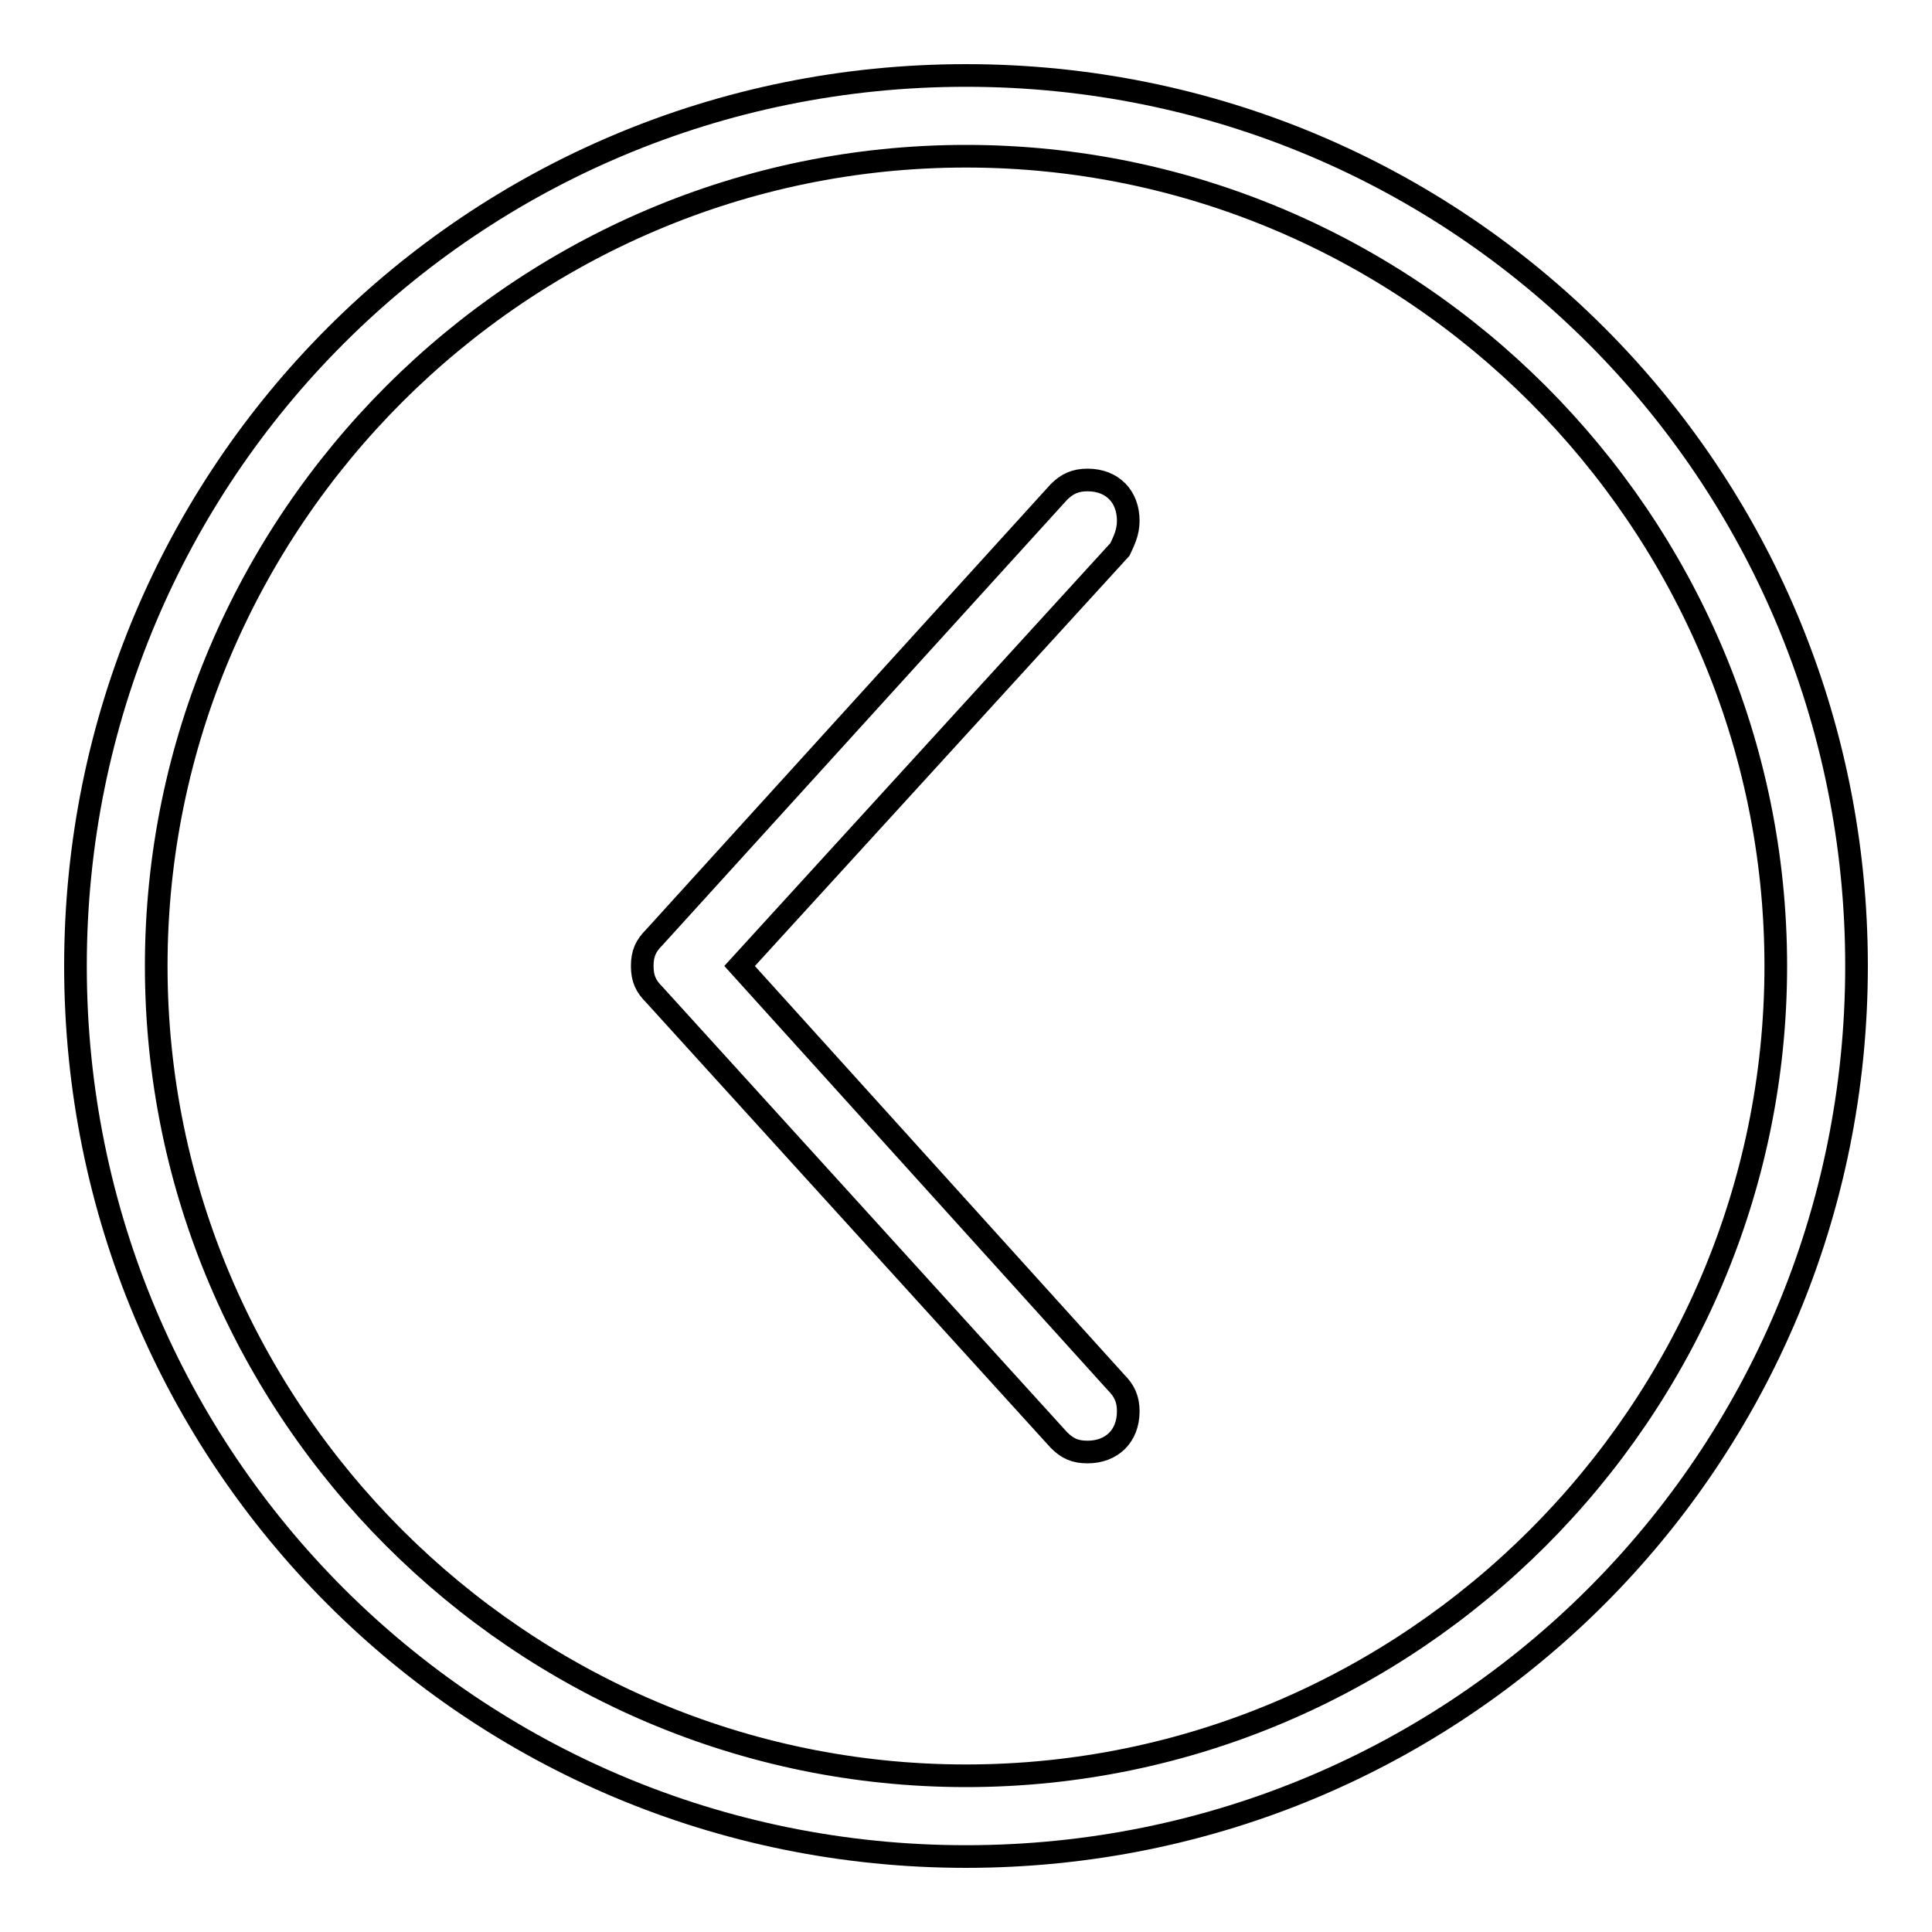
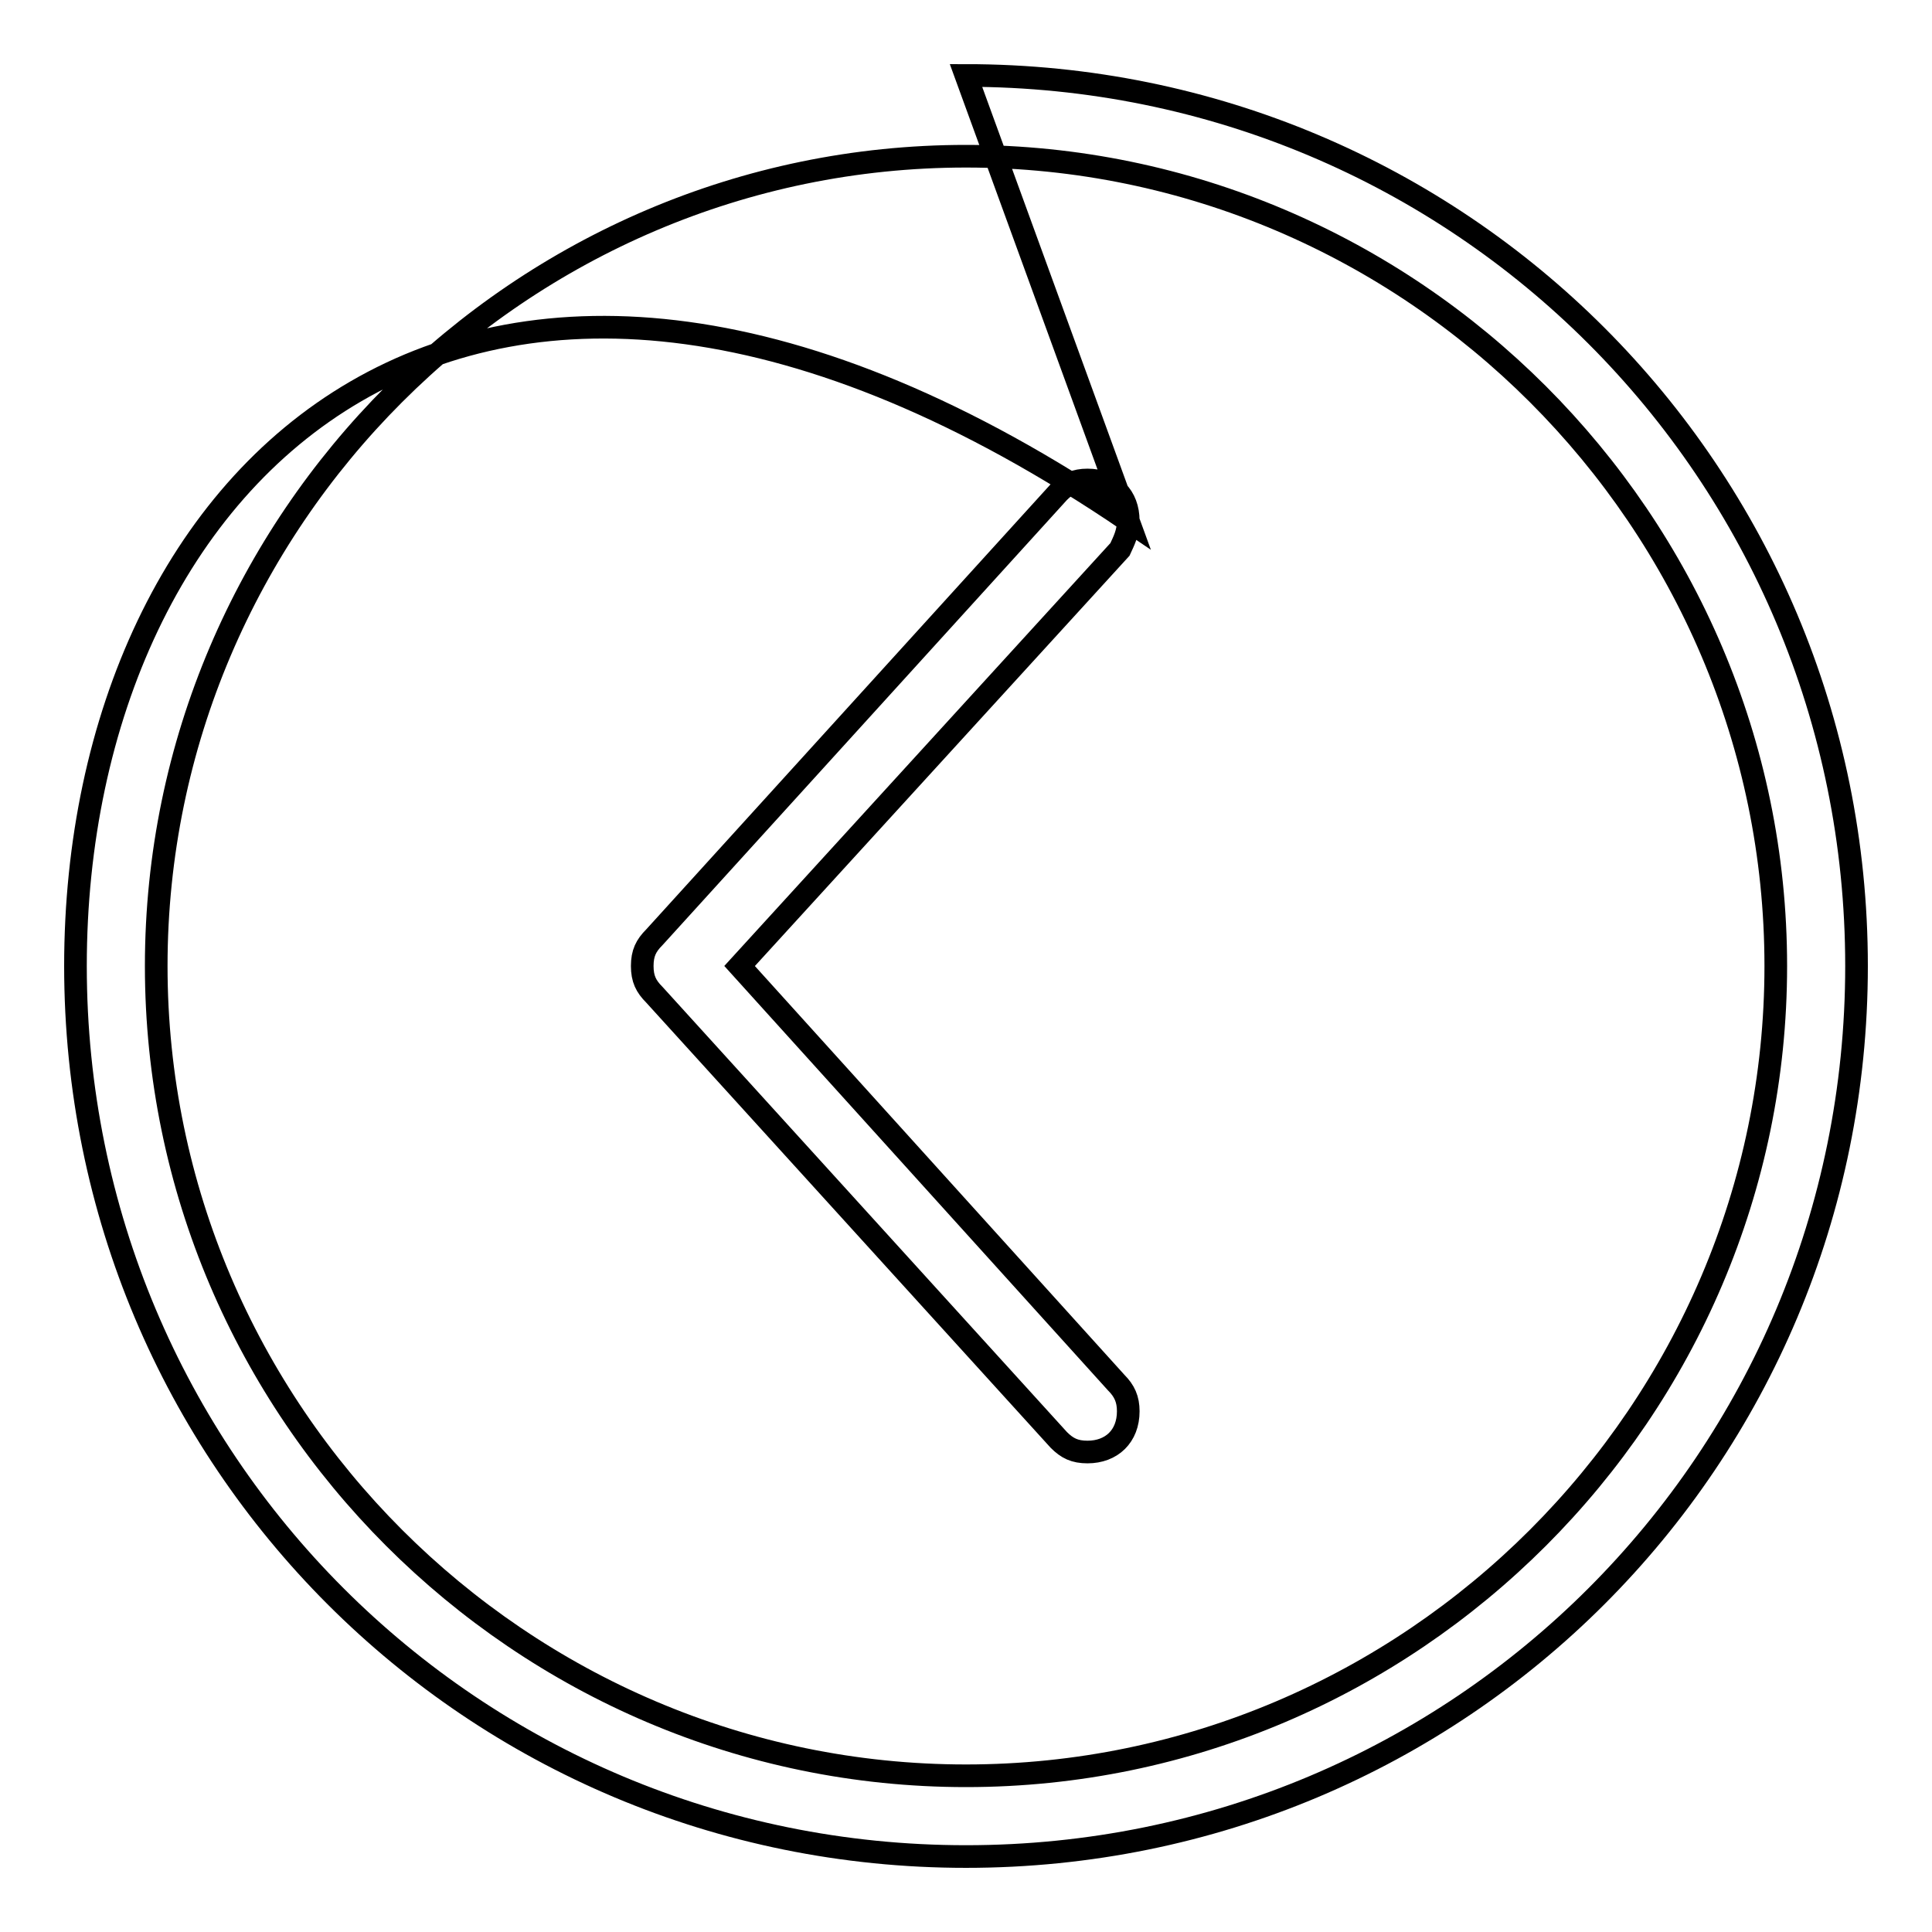
<svg xmlns="http://www.w3.org/2000/svg" version="1.1" x="0px" y="0px" viewBox="0 0 256 256" enable-background="new 0 0 256 256" xml:space="preserve">
  <g>
-     <path stroke-width="3" fill-opacity="0" stroke="#000000" d="M149.5,69c0-3.2-2.1-5.4-5.4-5.4c-1.6,0-2.7,0.5-3.8,1.6l-53.6,59c-1.1,1.1-1.6,2.1-1.6,3.8 s0.5,2.7,1.6,3.8l53.6,59c1.1,1.1,2.1,1.6,3.8,1.6c3.2,0,5.4-2.1,5.4-5.4c0-1.6-0.5-2.7-1.6-3.8L98,128l50.4-55.2 C148.9,71.7,149.5,70.6,149.5,69z M128,10C62.6,10,10,62.6,10,128c0,65.4,52.6,118,118,118c65.4,0,118-52.6,118-118 C246,62.6,193.4,10,128,10z M128,235.3C69,235.3,20.7,187,20.7,128C20.7,69,69,20.7,128,20.7c59,0,107.3,48.3,107.3,107.3 C235.3,187,187,235.3,128,235.3z" />
+     <path stroke-width="3" fill-opacity="0" stroke="#000000" d="M149.5,69c0-3.2-2.1-5.4-5.4-5.4c-1.6,0-2.7,0.5-3.8,1.6l-53.6,59c-1.1,1.1-1.6,2.1-1.6,3.8 s0.5,2.7,1.6,3.8l53.6,59c1.1,1.1,2.1,1.6,3.8,1.6c3.2,0,5.4-2.1,5.4-5.4c0-1.6-0.5-2.7-1.6-3.8L98,128l50.4-55.2 C148.9,71.7,149.5,70.6,149.5,69z C62.6,10,10,62.6,10,128c0,65.4,52.6,118,118,118c65.4,0,118-52.6,118-118 C246,62.6,193.4,10,128,10z M128,235.3C69,235.3,20.7,187,20.7,128C20.7,69,69,20.7,128,20.7c59,0,107.3,48.3,107.3,107.3 C235.3,187,187,235.3,128,235.3z" />
  </g>
</svg>